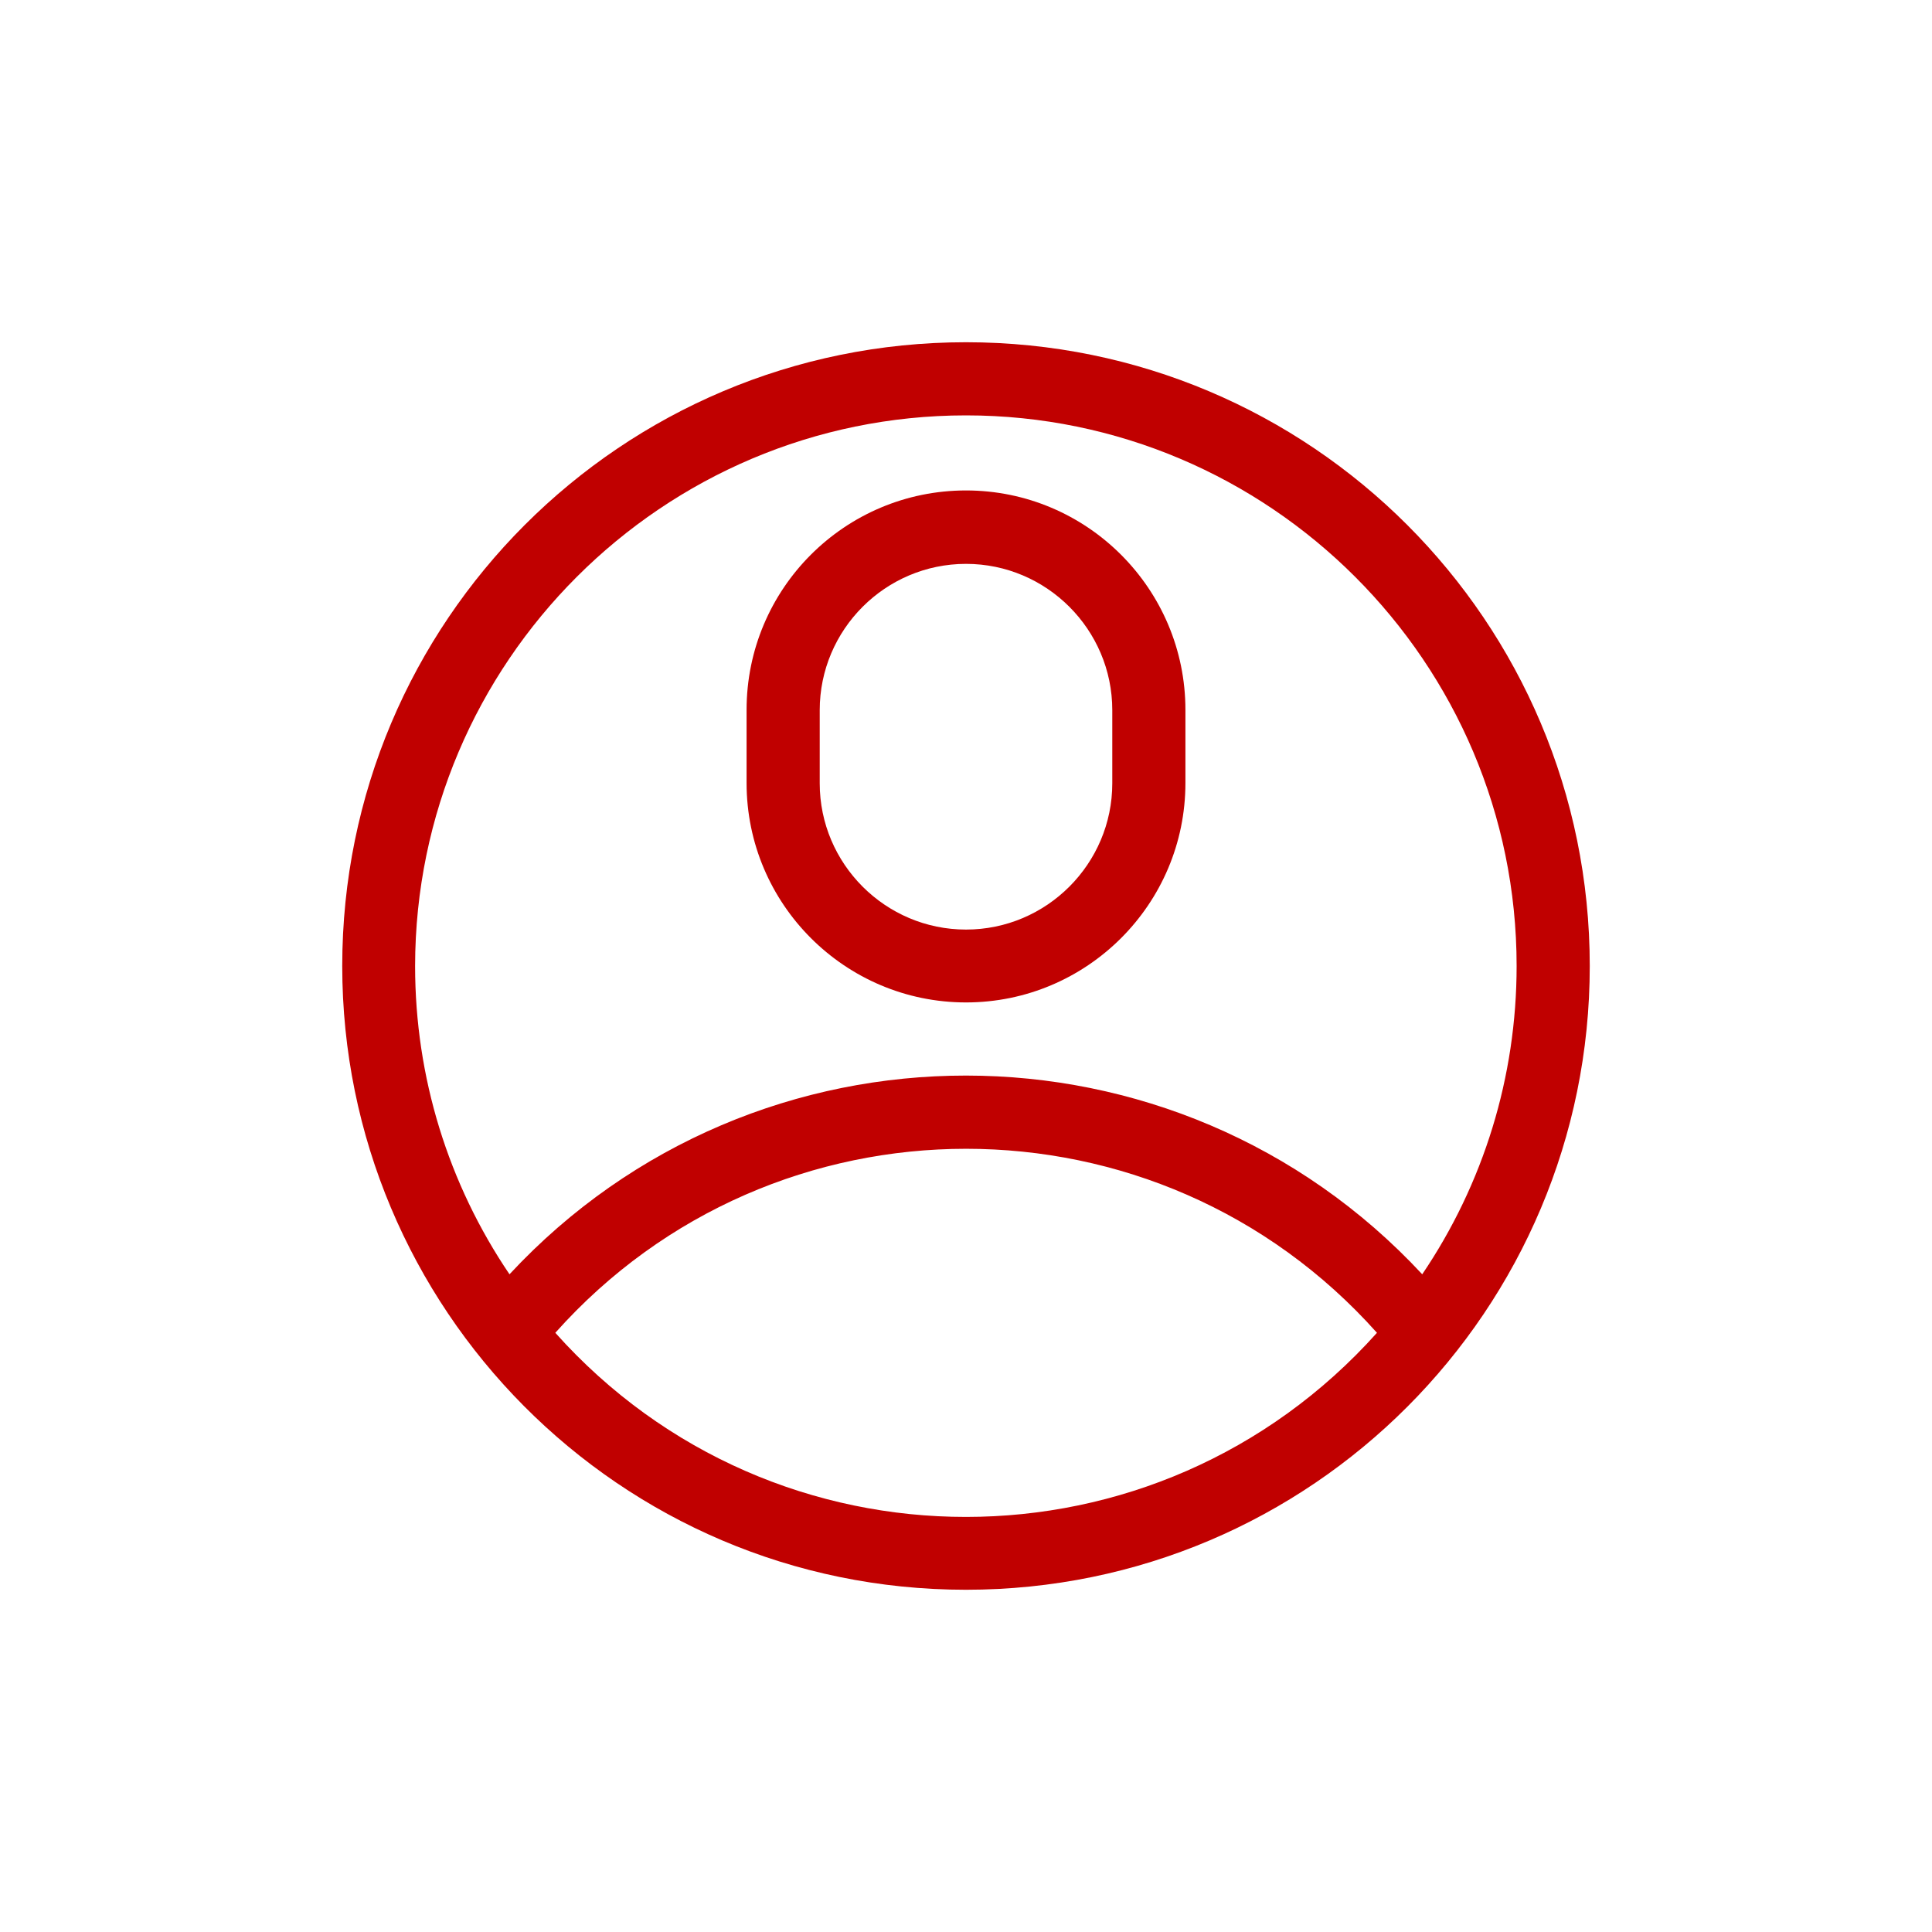
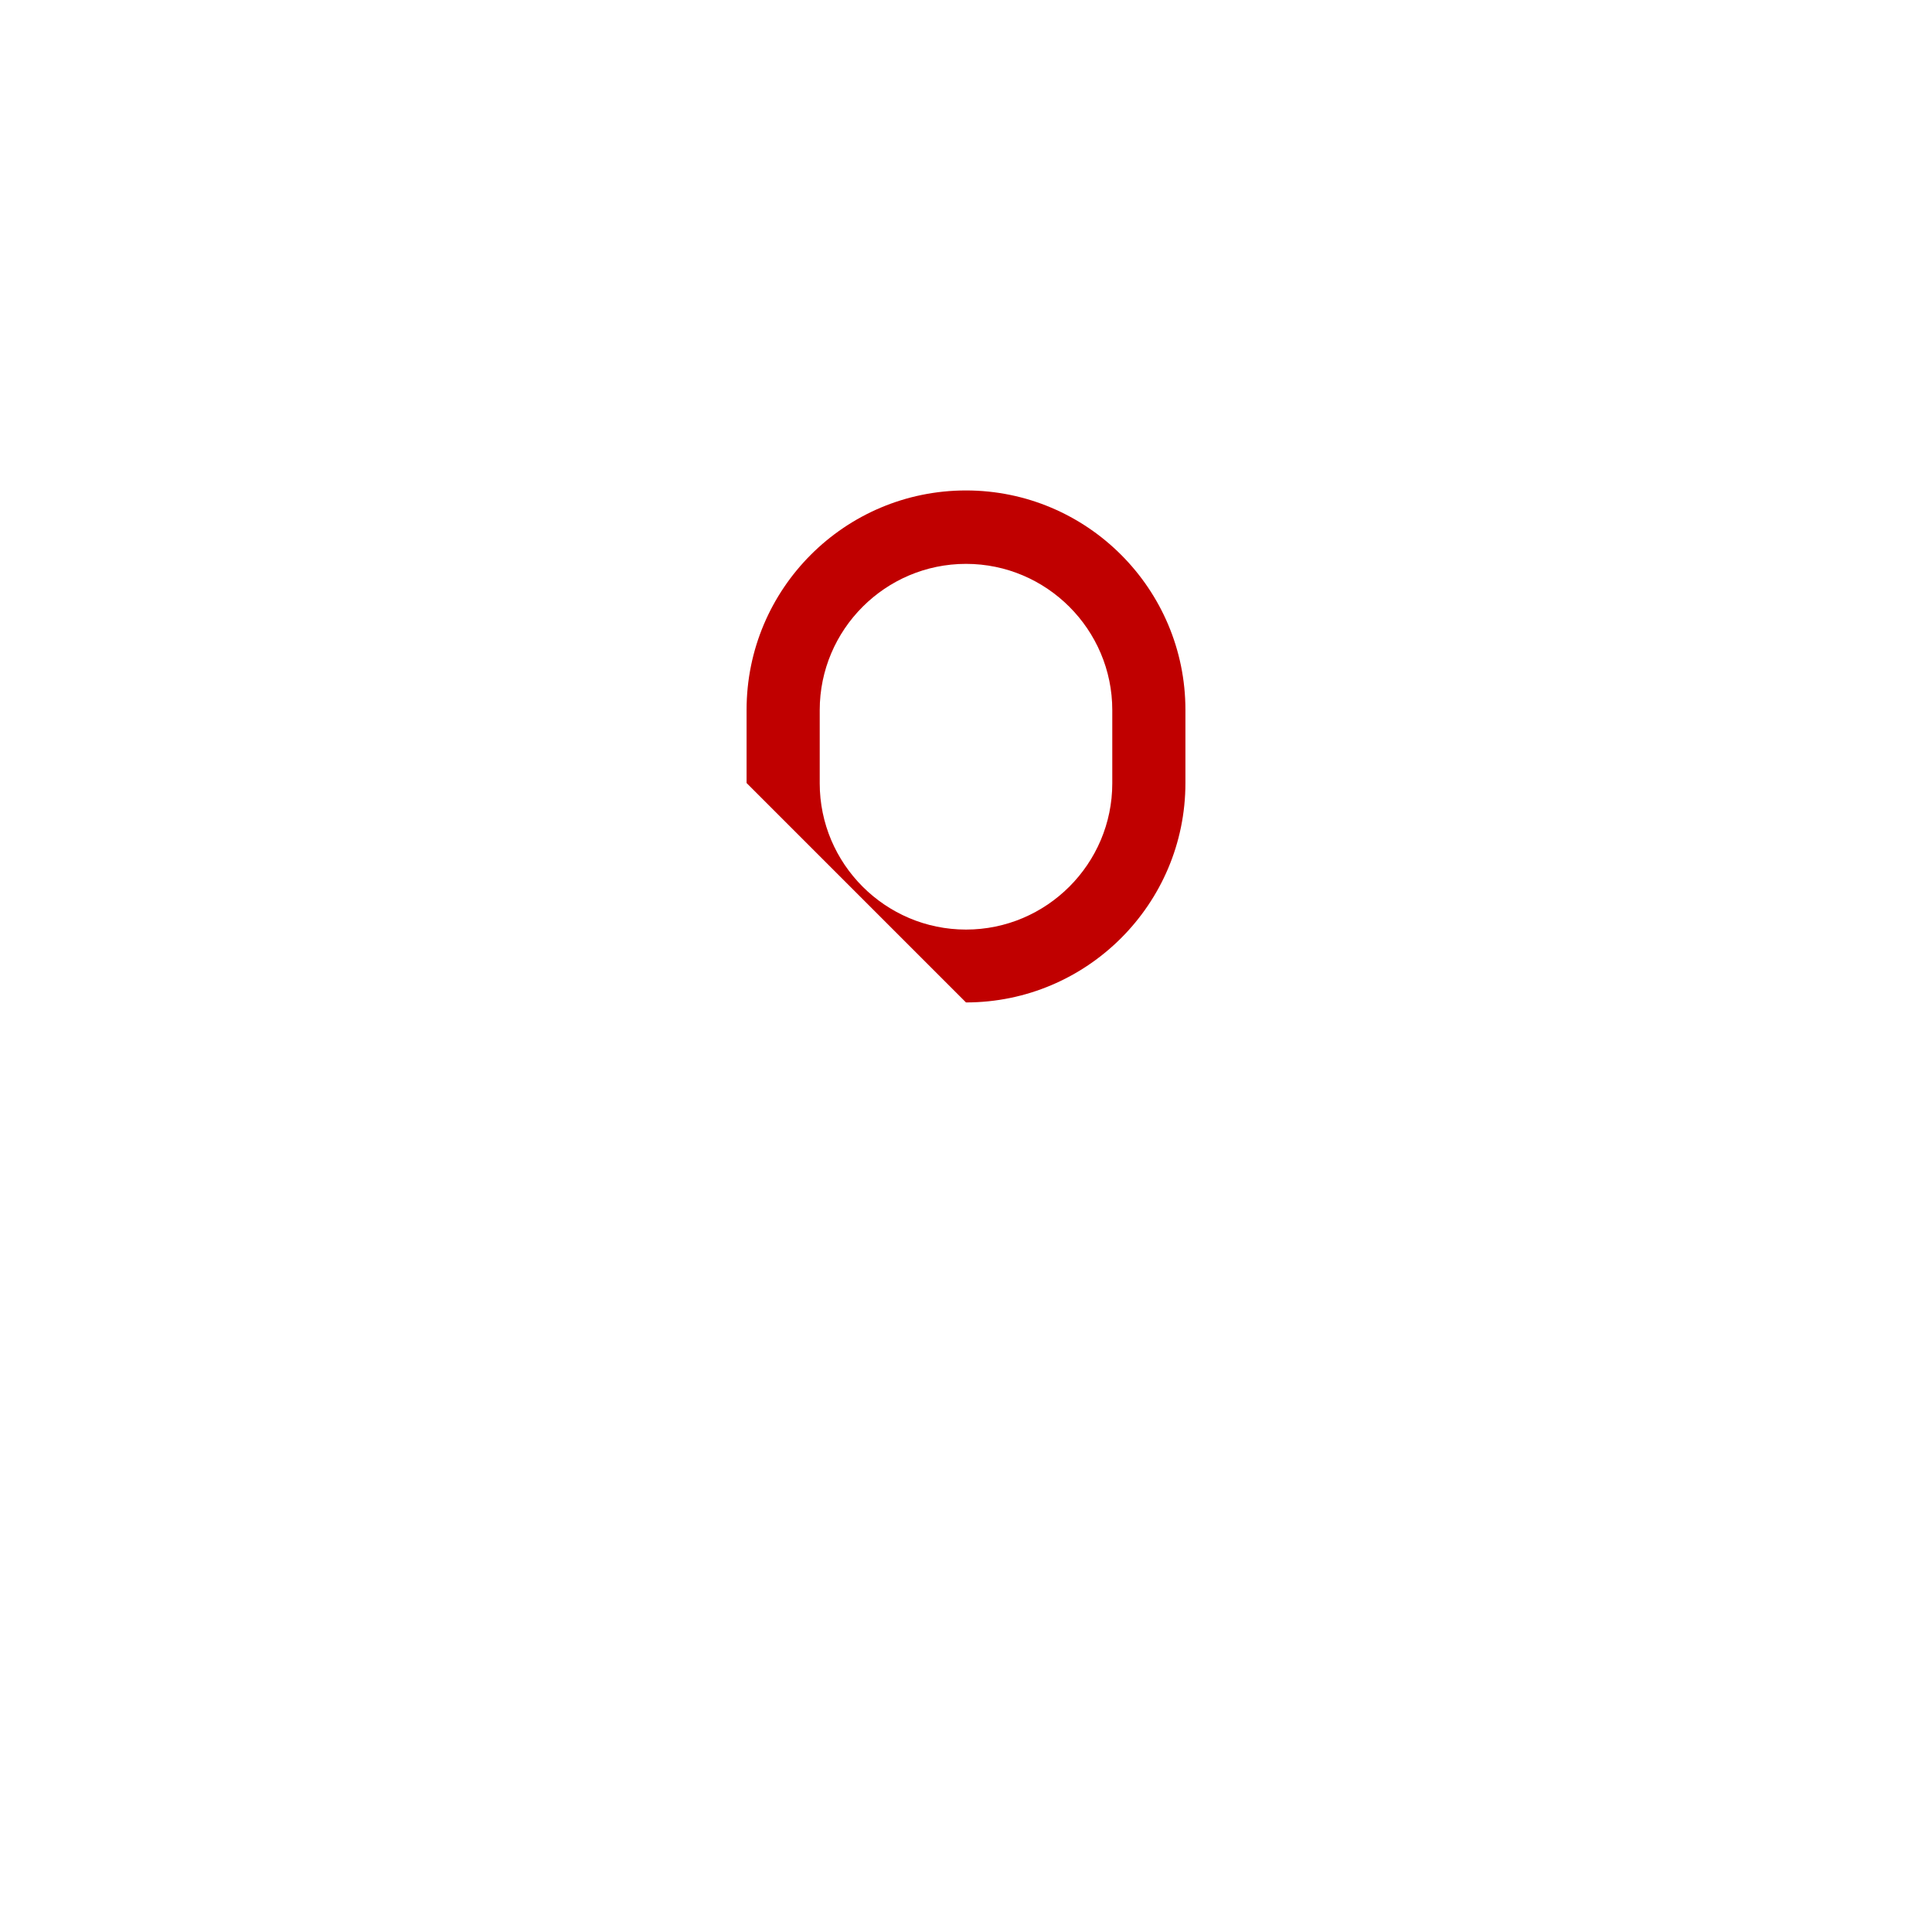
<svg xmlns="http://www.w3.org/2000/svg" version="1.1" id="Capa_1" x="0px" y="0px" viewBox="0 0 700 700" style="enable-background:new 0 0 700 700;" xml:space="preserve">
  <style type="text/css">
	.st0{fill:#C00000;}
</style>
  <g>
-     <path class="st0" d="M576,350c0-124.9-101.1-226-226-226S124,225.1,124,350c0,123.8,100.2,226,226,226C475.2,576,576,474.4,576,350   z M350,150.5c110,0,199.5,89.5,199.5,199.5c0,40.2-12,78.9-34.2,111.7c-89.1-95.9-241.4-96.1-330.7,0   c-22.2-32.8-34.2-71.4-34.2-111.7C150.5,240,240,150.5,350,150.5z M201.2,482.9c79.3-88.9,218.4-88.9,297.7,0   C419.3,571.8,280.7,571.9,201.2,482.9z" />
-     <path class="st0" d="M350,363.2c43.8,0,79.5-35.6,79.5-79.5v-26.5c0-43.8-35.6-79.5-79.5-79.5s-79.5,35.6-79.5,79.5v26.5   C270.5,327.6,306.2,363.2,350,363.2z M297,257.3c0-29.2,23.8-53,53-53s53,23.8,53,53v26.5c0,29.2-23.8,53-53,53s-53-23.8-53-53   V257.3z" />
+     <path class="st0" d="M350,363.2c43.8,0,79.5-35.6,79.5-79.5v-26.5c0-43.8-35.6-79.5-79.5-79.5s-79.5,35.6-79.5,79.5v26.5   z M297,257.3c0-29.2,23.8-53,53-53s53,23.8,53,53v26.5c0,29.2-23.8,53-53,53s-53-23.8-53-53   V257.3z" />
  </g>
</svg>